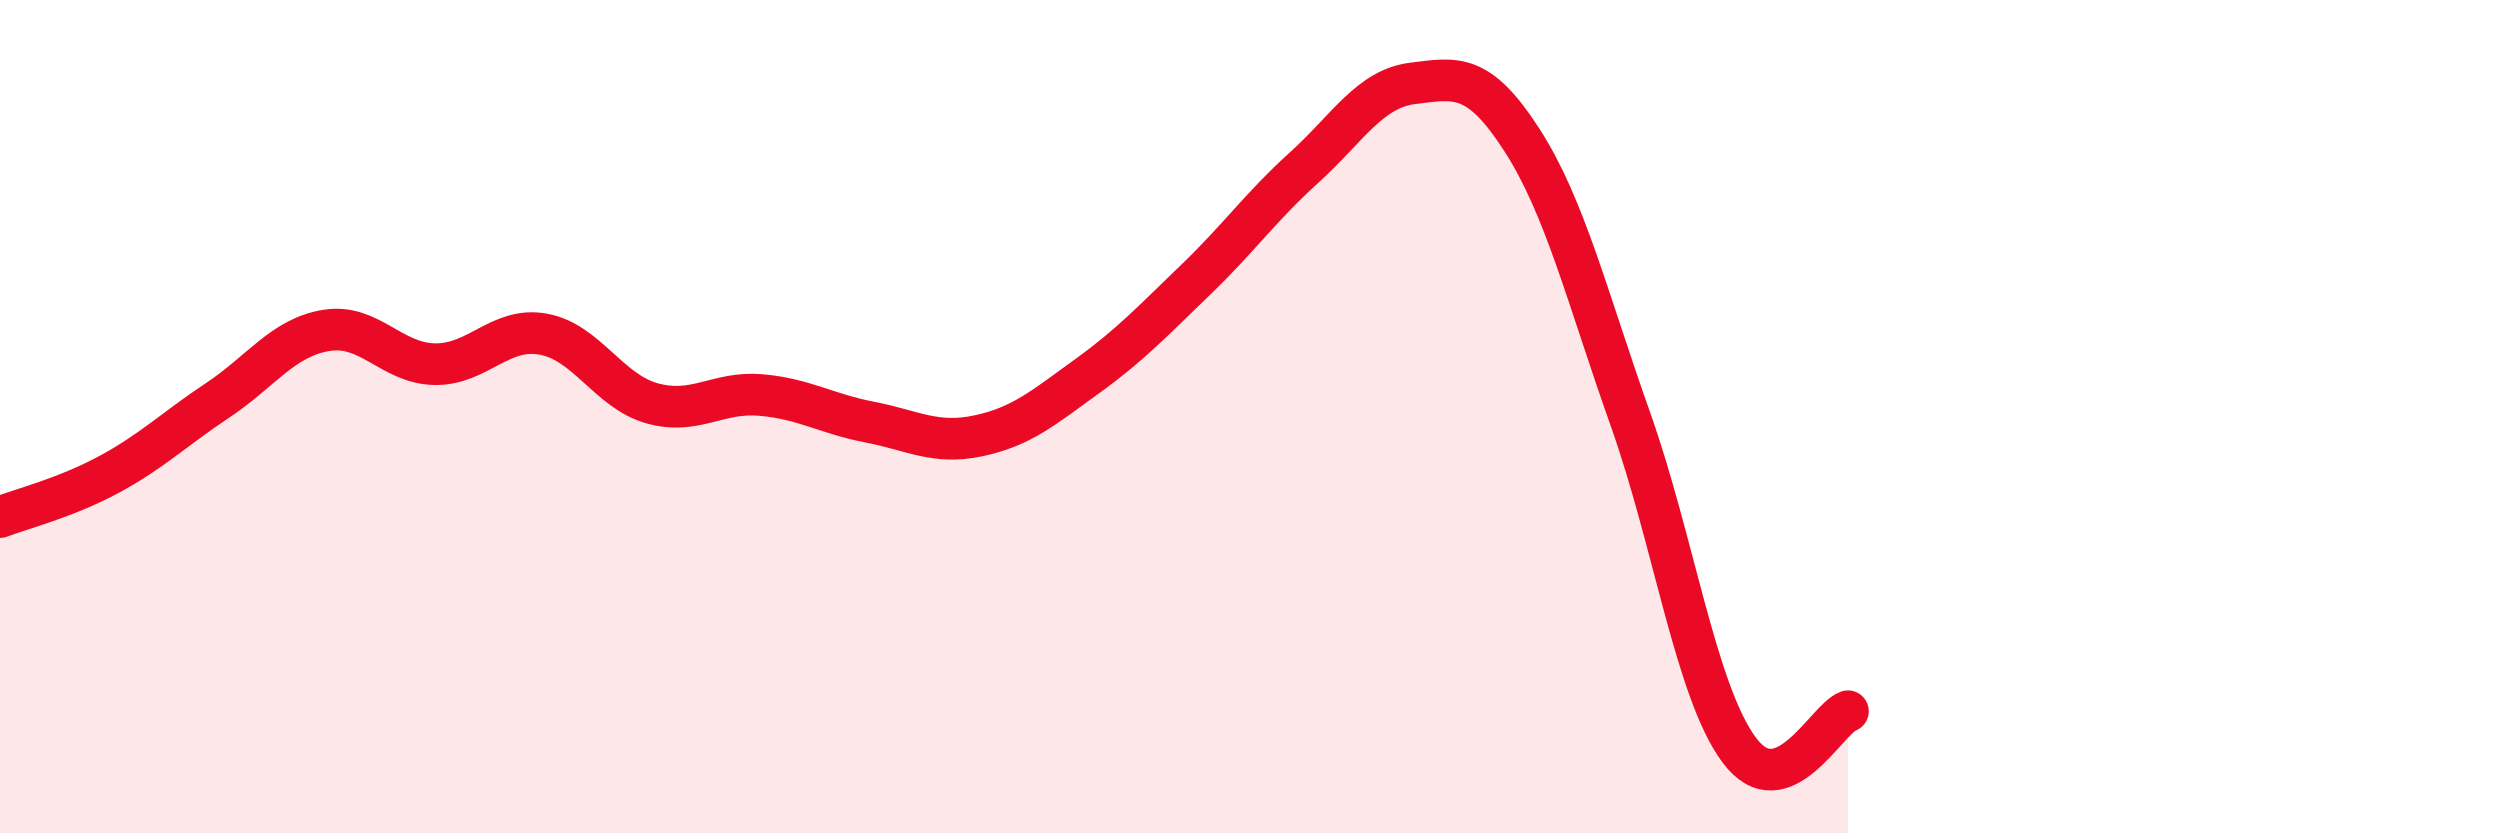
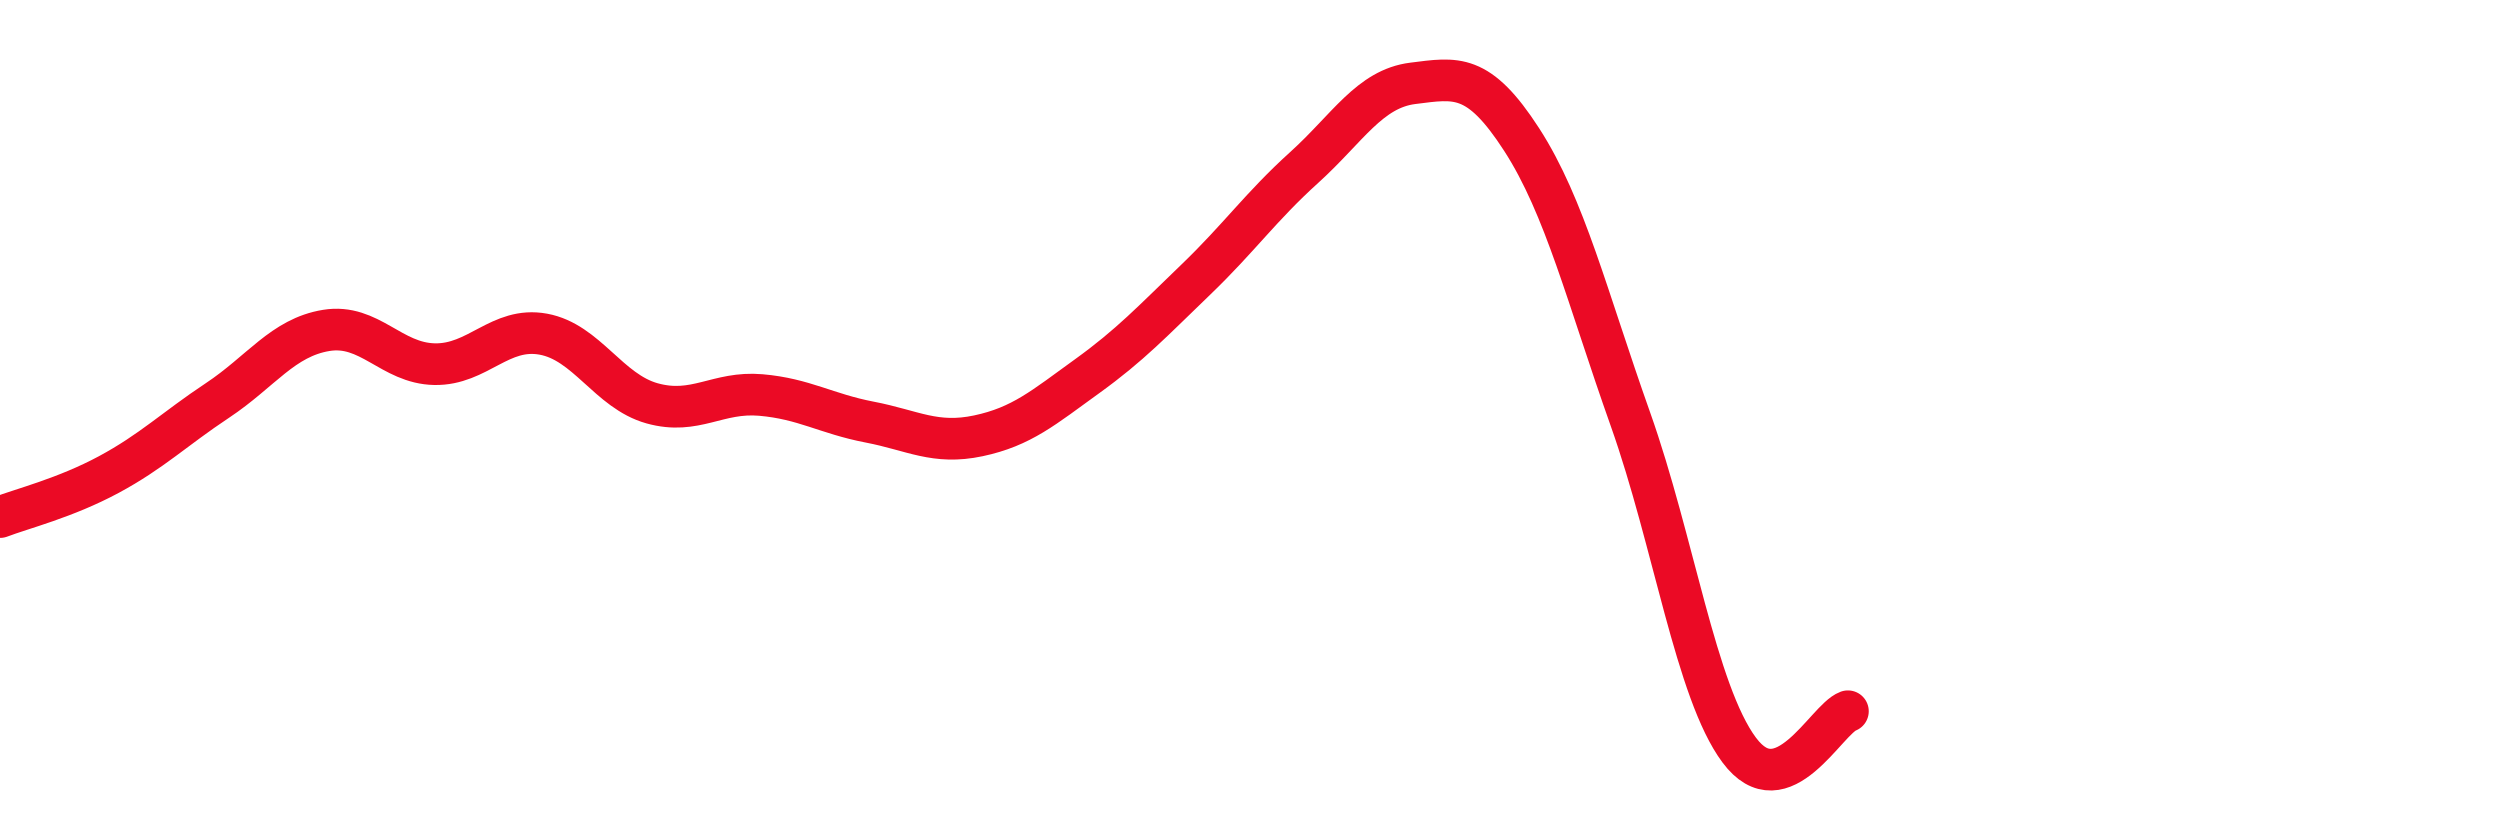
<svg xmlns="http://www.w3.org/2000/svg" width="60" height="20" viewBox="0 0 60 20">
-   <path d="M 0,12.41 C 0.52,12.21 1.57,11.95 2.61,11.39 C 3.65,10.83 4.18,10.3 5.22,9.61 C 6.26,8.92 6.79,8.1 7.83,7.93 C 8.87,7.76 9.39,8.72 10.43,8.74 C 11.47,8.76 12,7.83 13.04,8.02 C 14.08,8.21 14.61,9.39 15.65,9.68 C 16.69,9.97 17.22,9.39 18.26,9.48 C 19.3,9.57 19.83,9.93 20.87,10.13 C 21.91,10.33 22.44,10.68 23.48,10.46 C 24.52,10.24 25.05,9.78 26.09,9.03 C 27.13,8.28 27.66,7.71 28.7,6.71 C 29.74,5.71 30.26,4.96 31.3,4.02 C 32.34,3.08 32.87,2.13 33.91,2 C 34.95,1.87 35.48,1.74 36.52,3.35 C 37.56,4.96 38.09,7.13 39.13,10.06 C 40.17,12.99 40.7,16.6 41.74,18 C 42.78,19.4 43.83,17.26 44.35,17.07L44.35 20L0 20Z" fill="#EB0A25" opacity="0.1" stroke-linecap="round" stroke-linejoin="round" />
  <path d="M 0,12.41 C 0.52,12.21 1.57,11.95 2.61,11.39 C 3.65,10.83 4.18,10.3 5.22,9.61 C 6.26,8.92 6.79,8.1 7.83,7.93 C 8.87,7.76 9.39,8.72 10.43,8.74 C 11.47,8.76 12,7.83 13.04,8.02 C 14.08,8.21 14.61,9.39 15.65,9.68 C 16.69,9.97 17.22,9.39 18.26,9.48 C 19.3,9.57 19.83,9.93 20.87,10.13 C 21.91,10.33 22.44,10.68 23.48,10.46 C 24.52,10.24 25.05,9.78 26.09,9.03 C 27.13,8.28 27.66,7.71 28.7,6.71 C 29.74,5.71 30.26,4.96 31.3,4.02 C 32.34,3.08 32.87,2.13 33.91,2 C 34.95,1.87 35.48,1.74 36.52,3.35 C 37.56,4.96 38.09,7.13 39.13,10.06 C 40.17,12.99 40.7,16.6 41.74,18 C 42.78,19.4 43.83,17.26 44.35,17.07" stroke="#EB0A25" stroke-width="1" fill="none" stroke-linecap="round" stroke-linejoin="round" />
</svg>